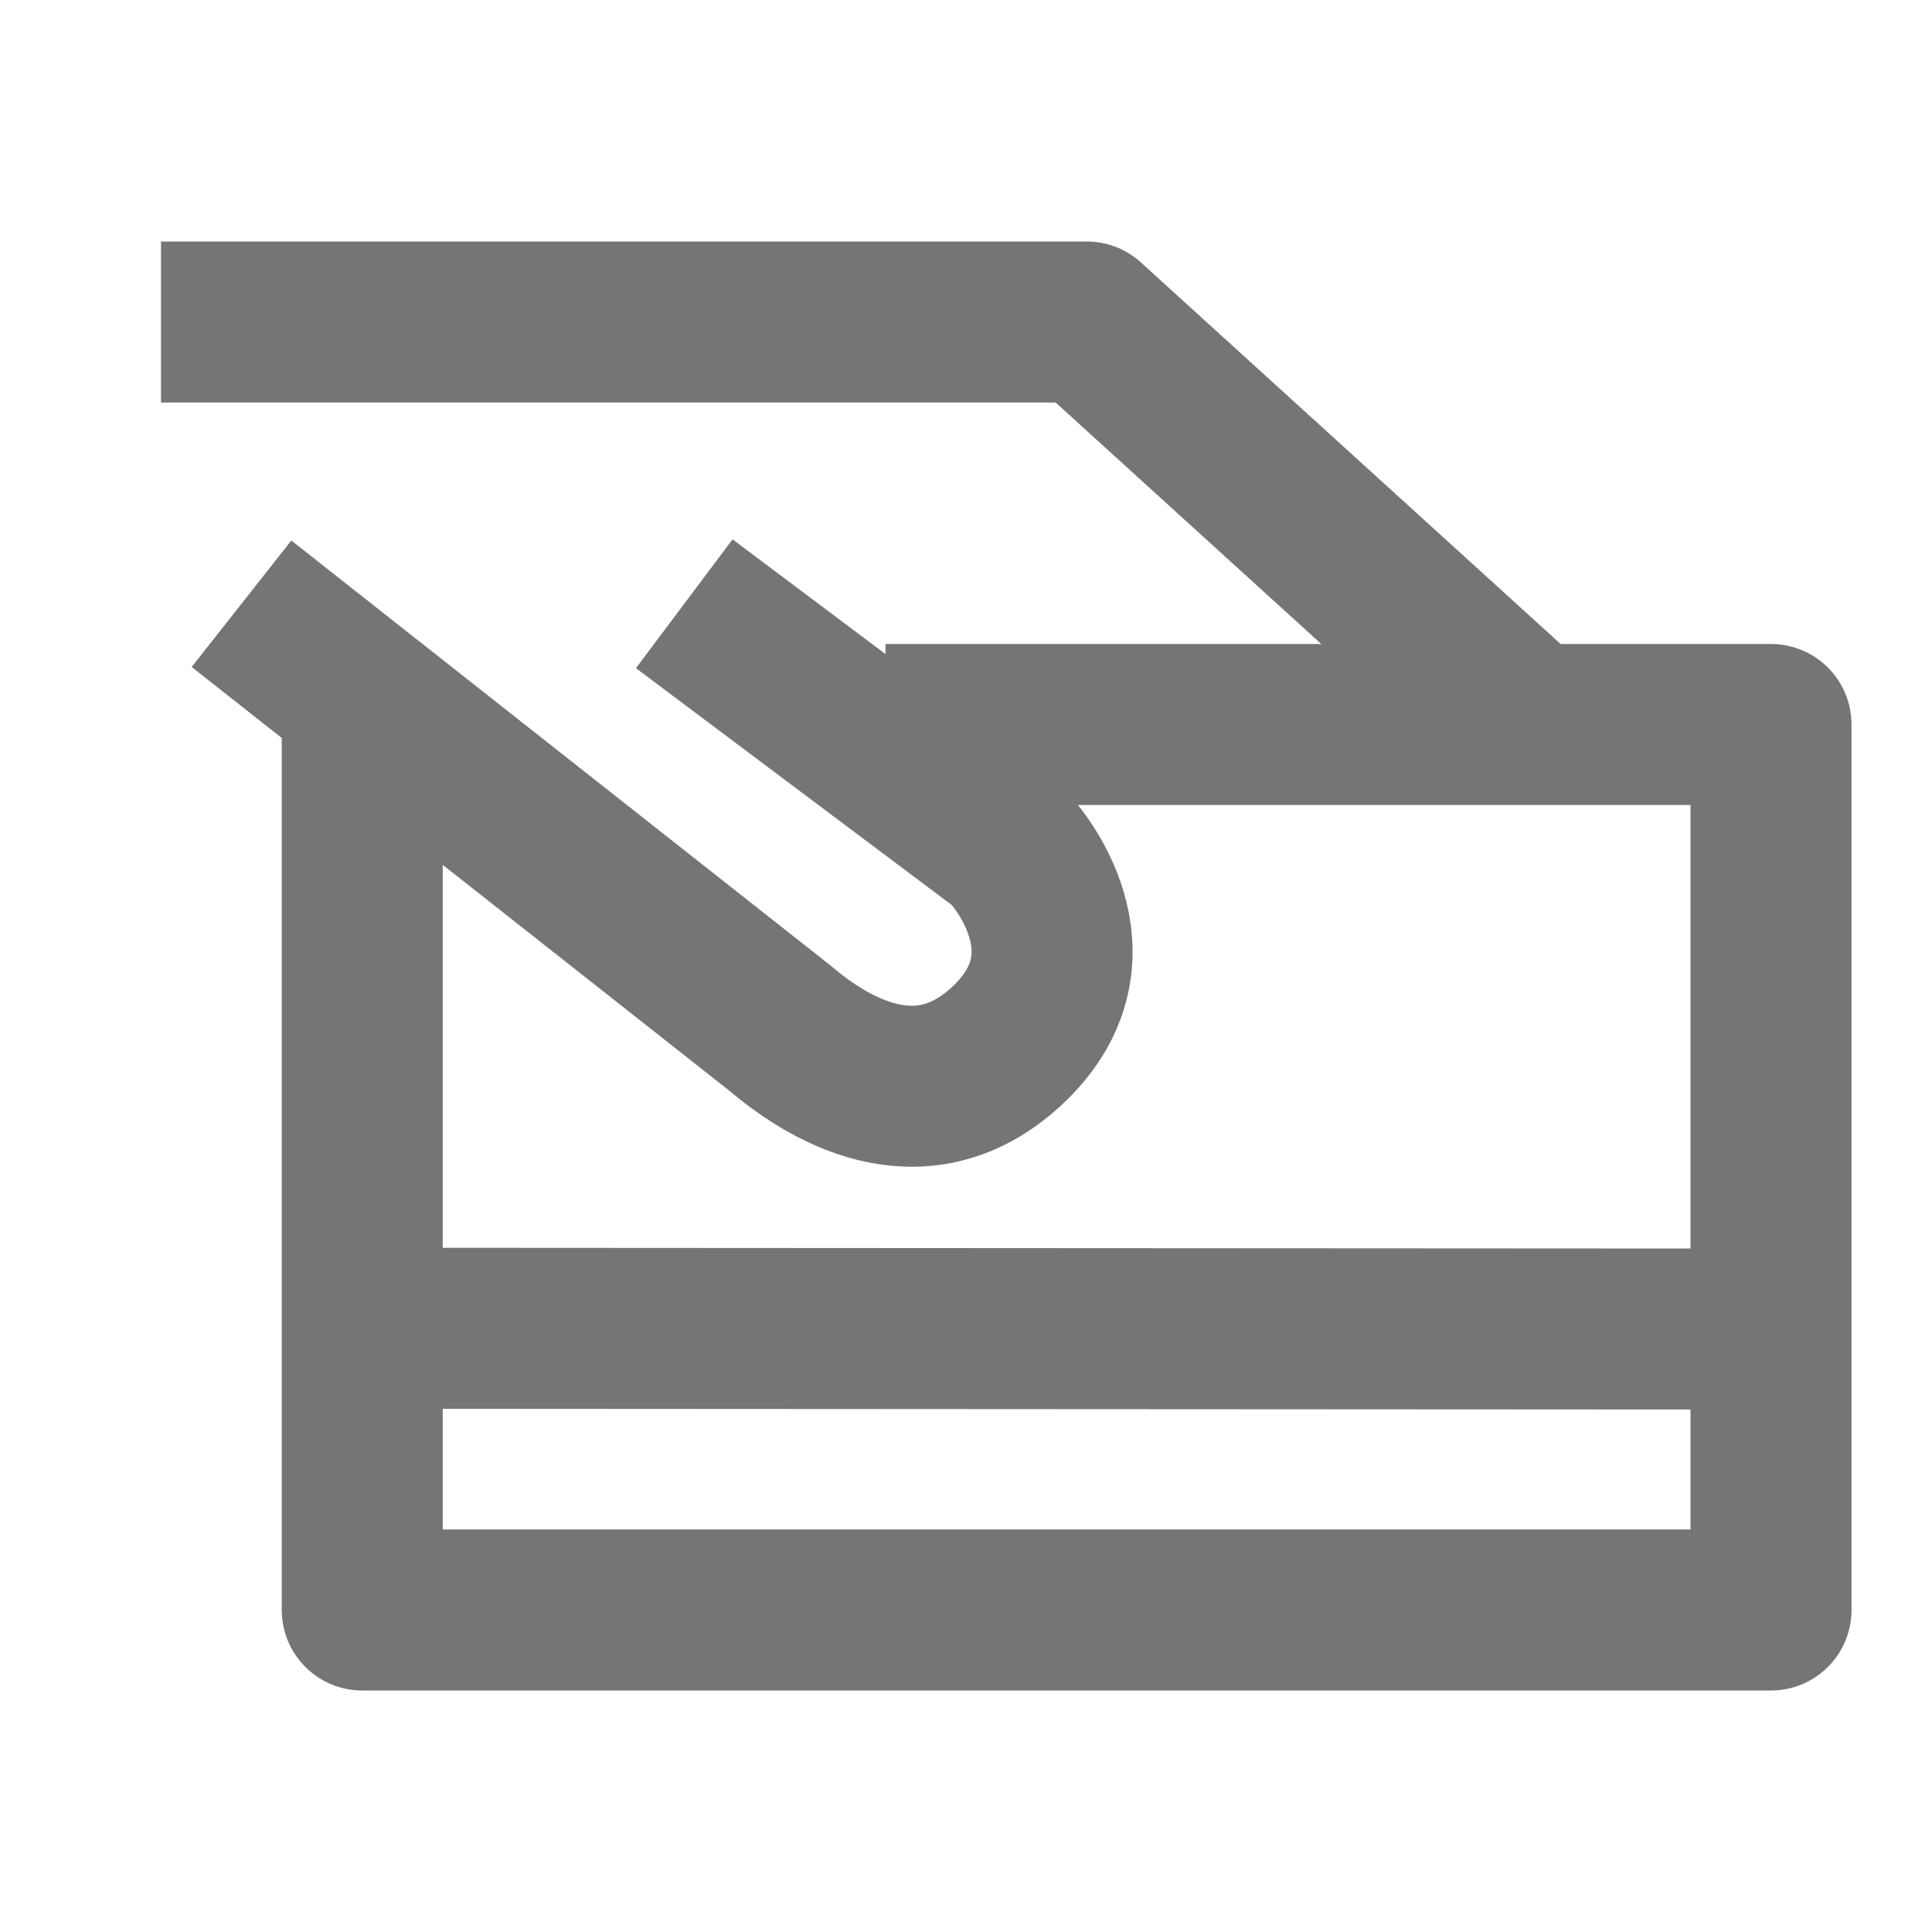
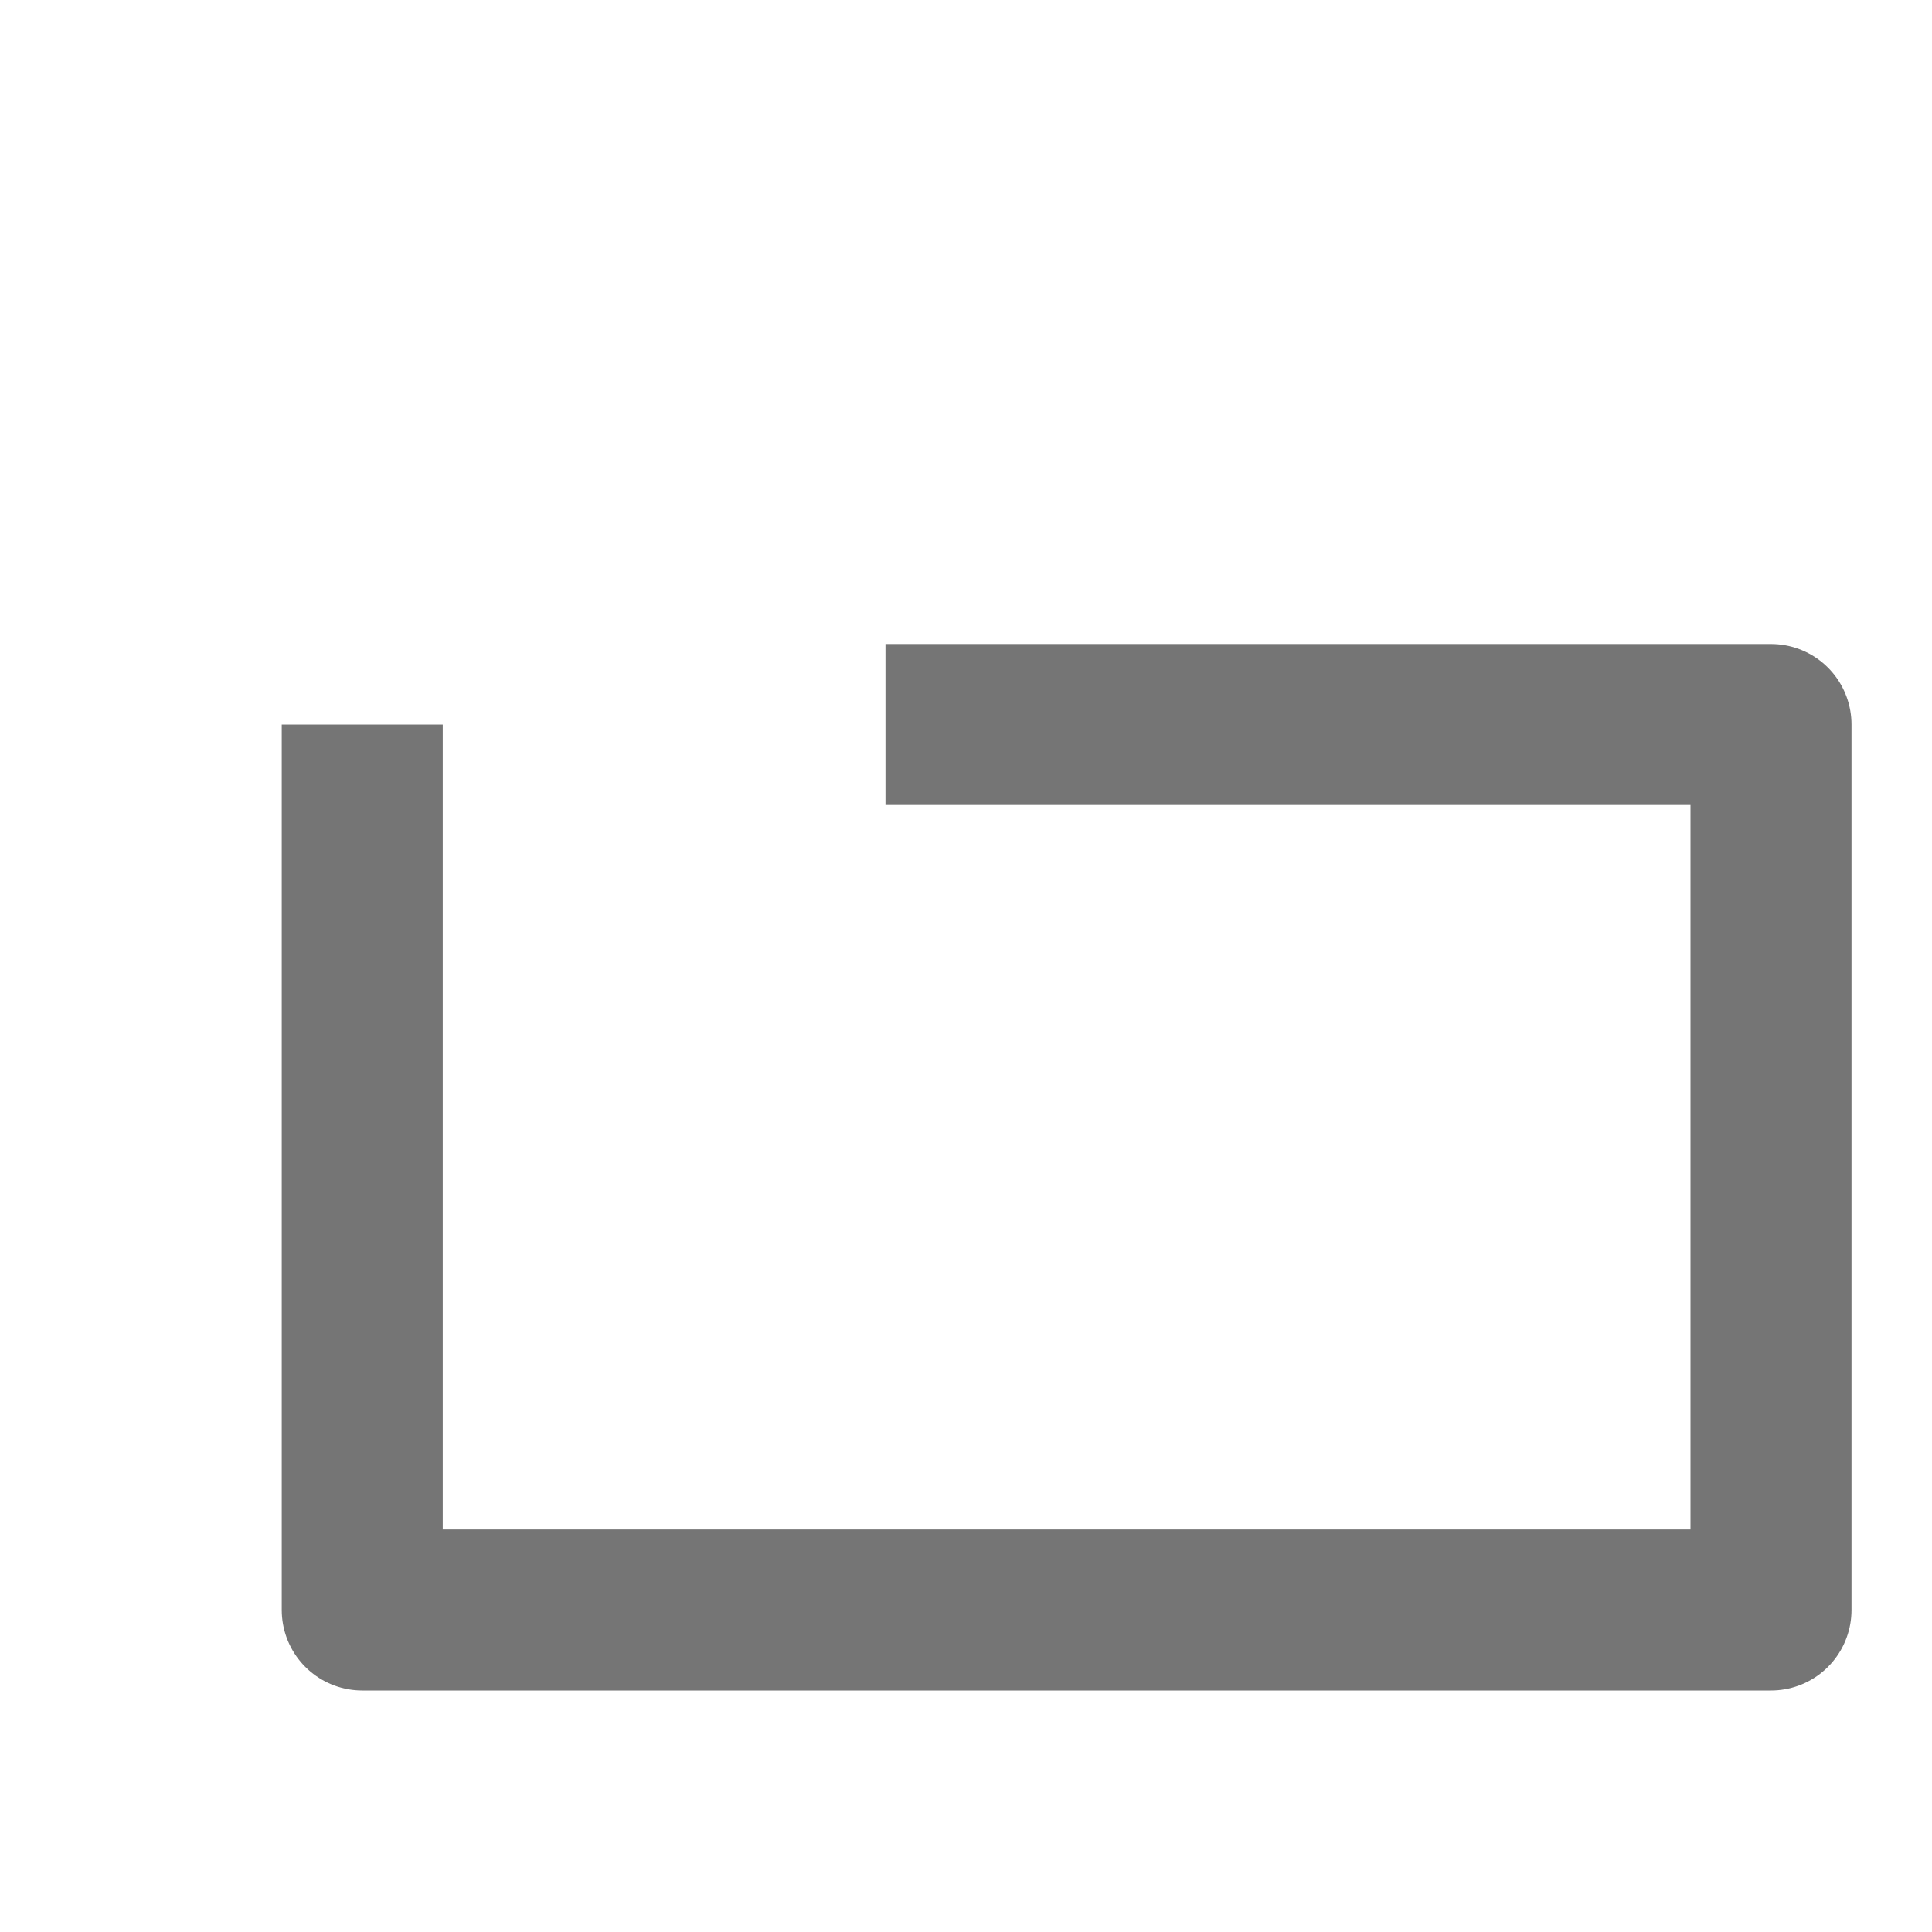
<svg xmlns="http://www.w3.org/2000/svg" fill="none" viewBox="0 0 48 48">
-   <path data-follow-stroke="#757575" stroke-linejoin="round" stroke-width="4" stroke="#757575" d="m6 15 13.371 10.538C20.5 26.5 22.828 28 25 26c2.29-2.108.5-4.5 0-5l-8-6M4 8h23l11 10M9 33l35 .02" />
  <path data-follow-stroke="#757575" stroke-linejoin="round" stroke-width="4" stroke="#757575" d="M9 18v22h35V18H22" />
</svg>